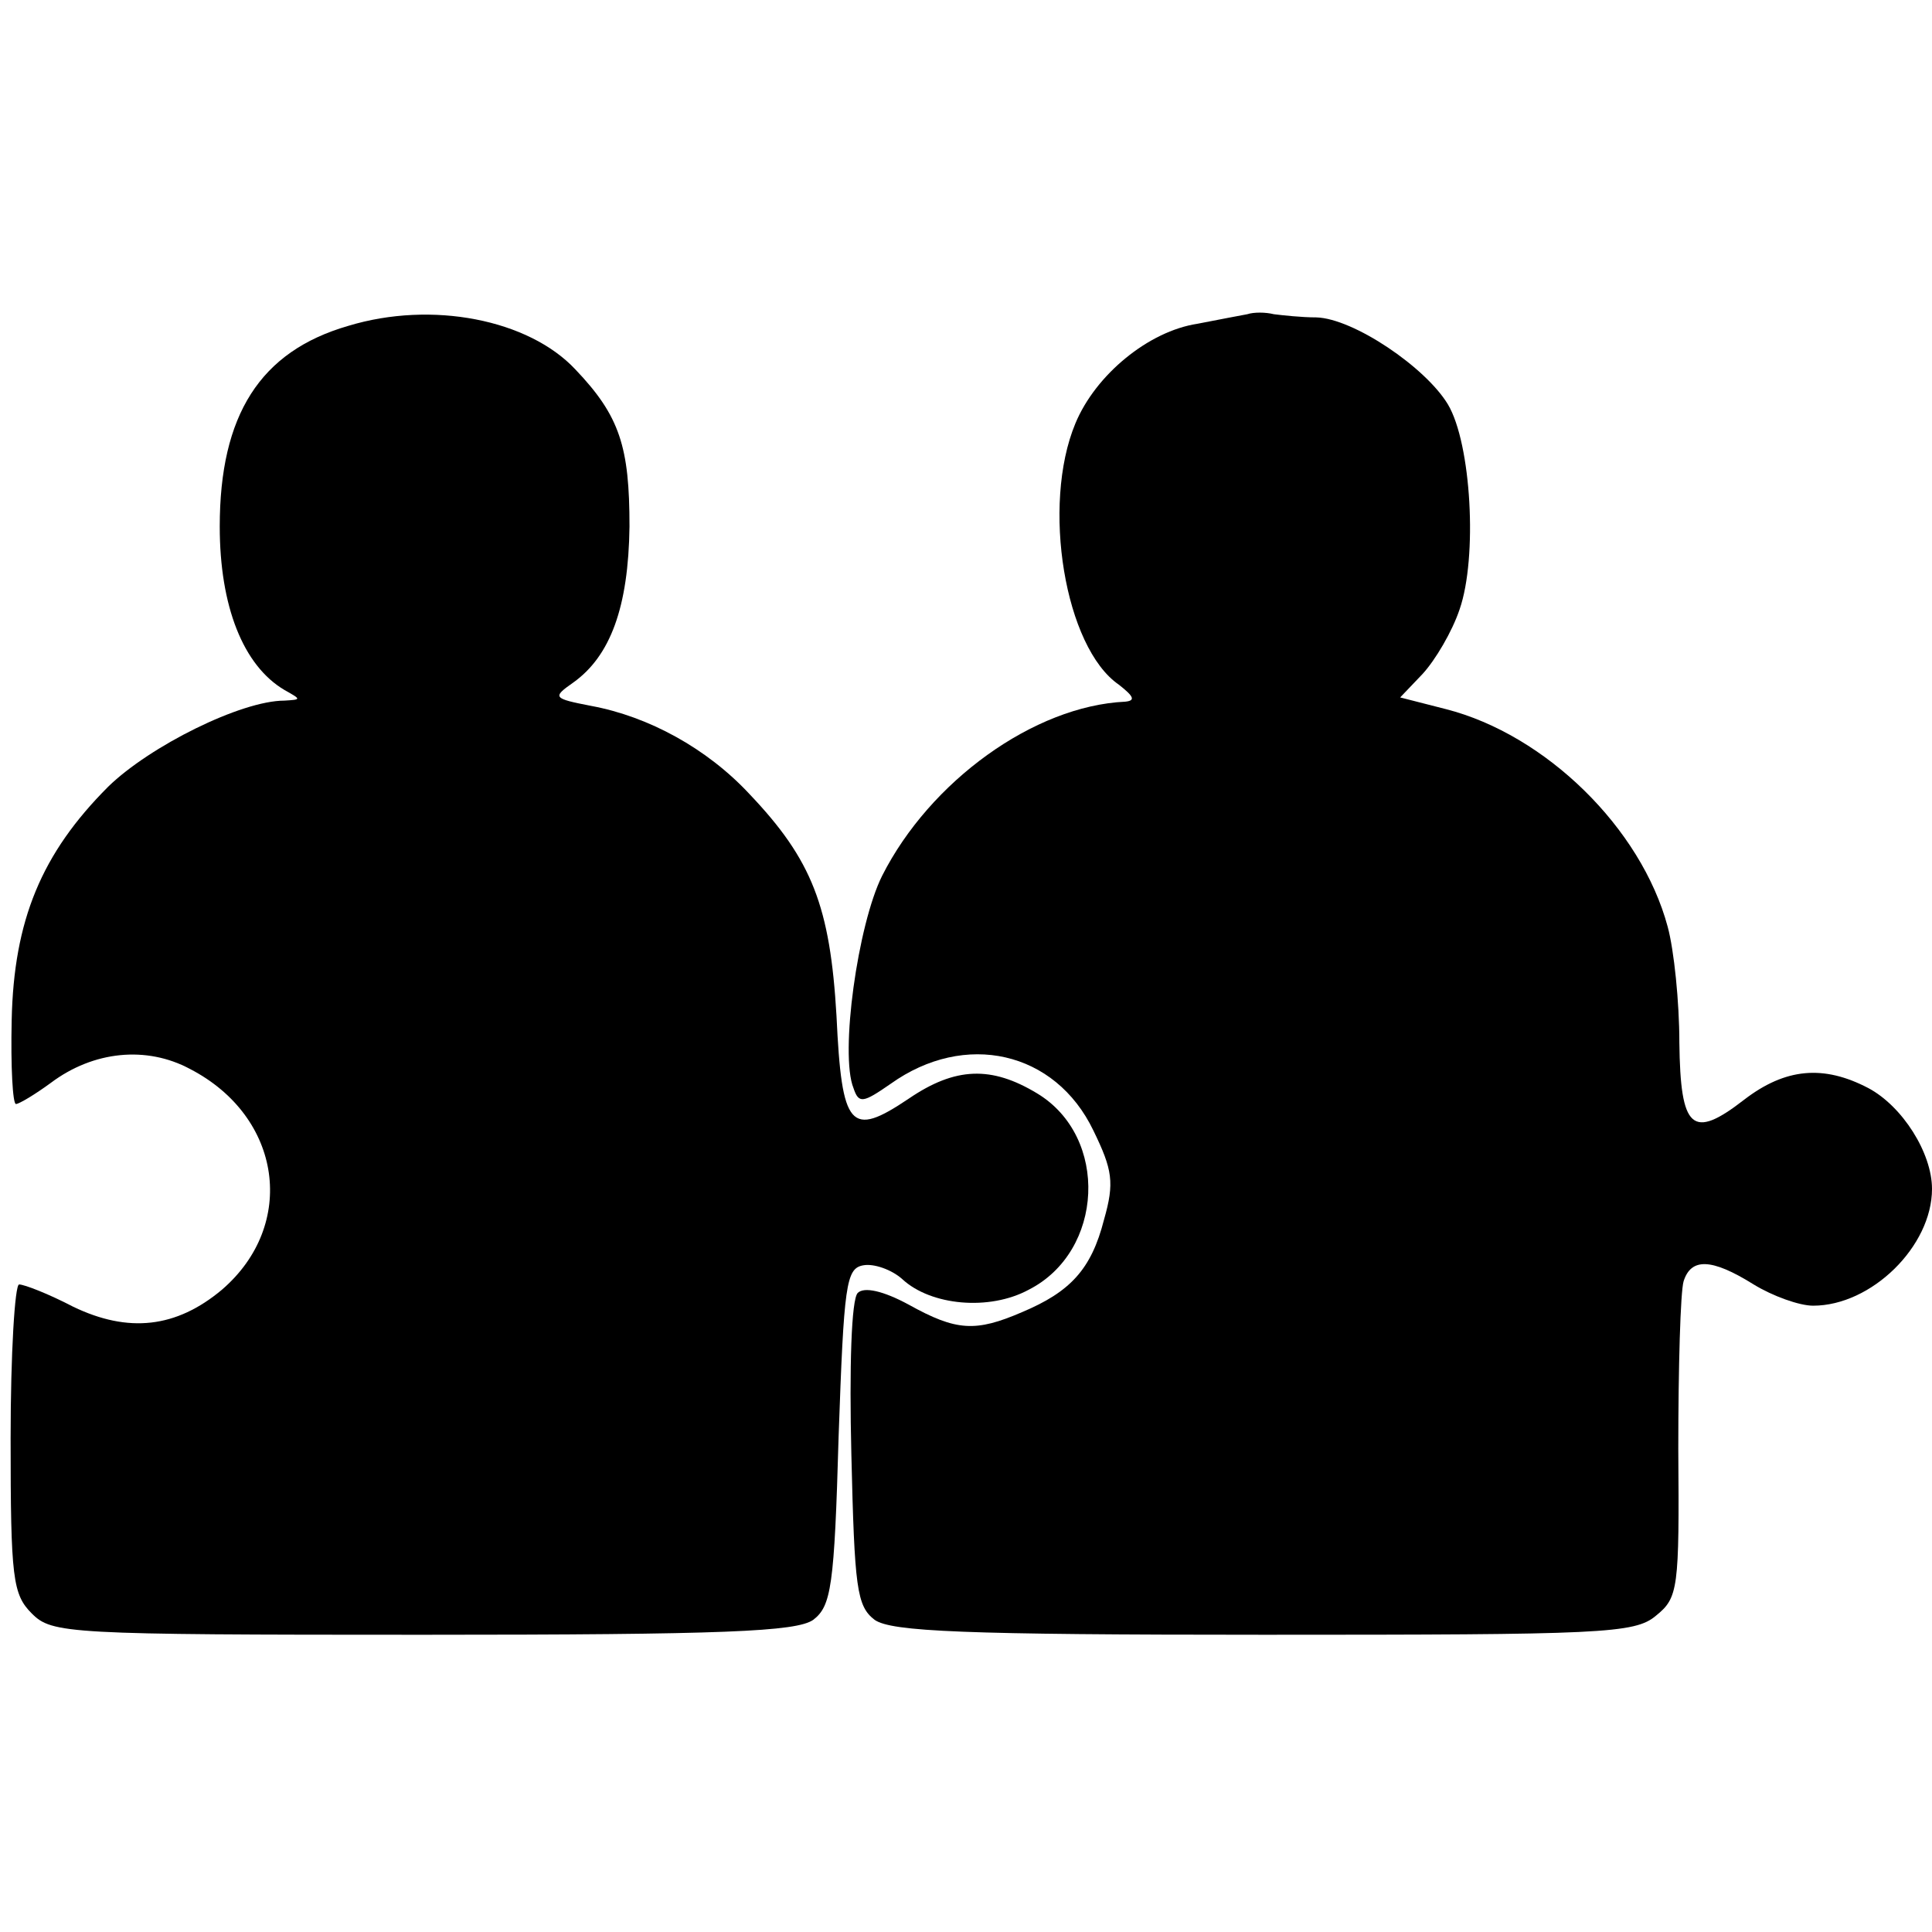
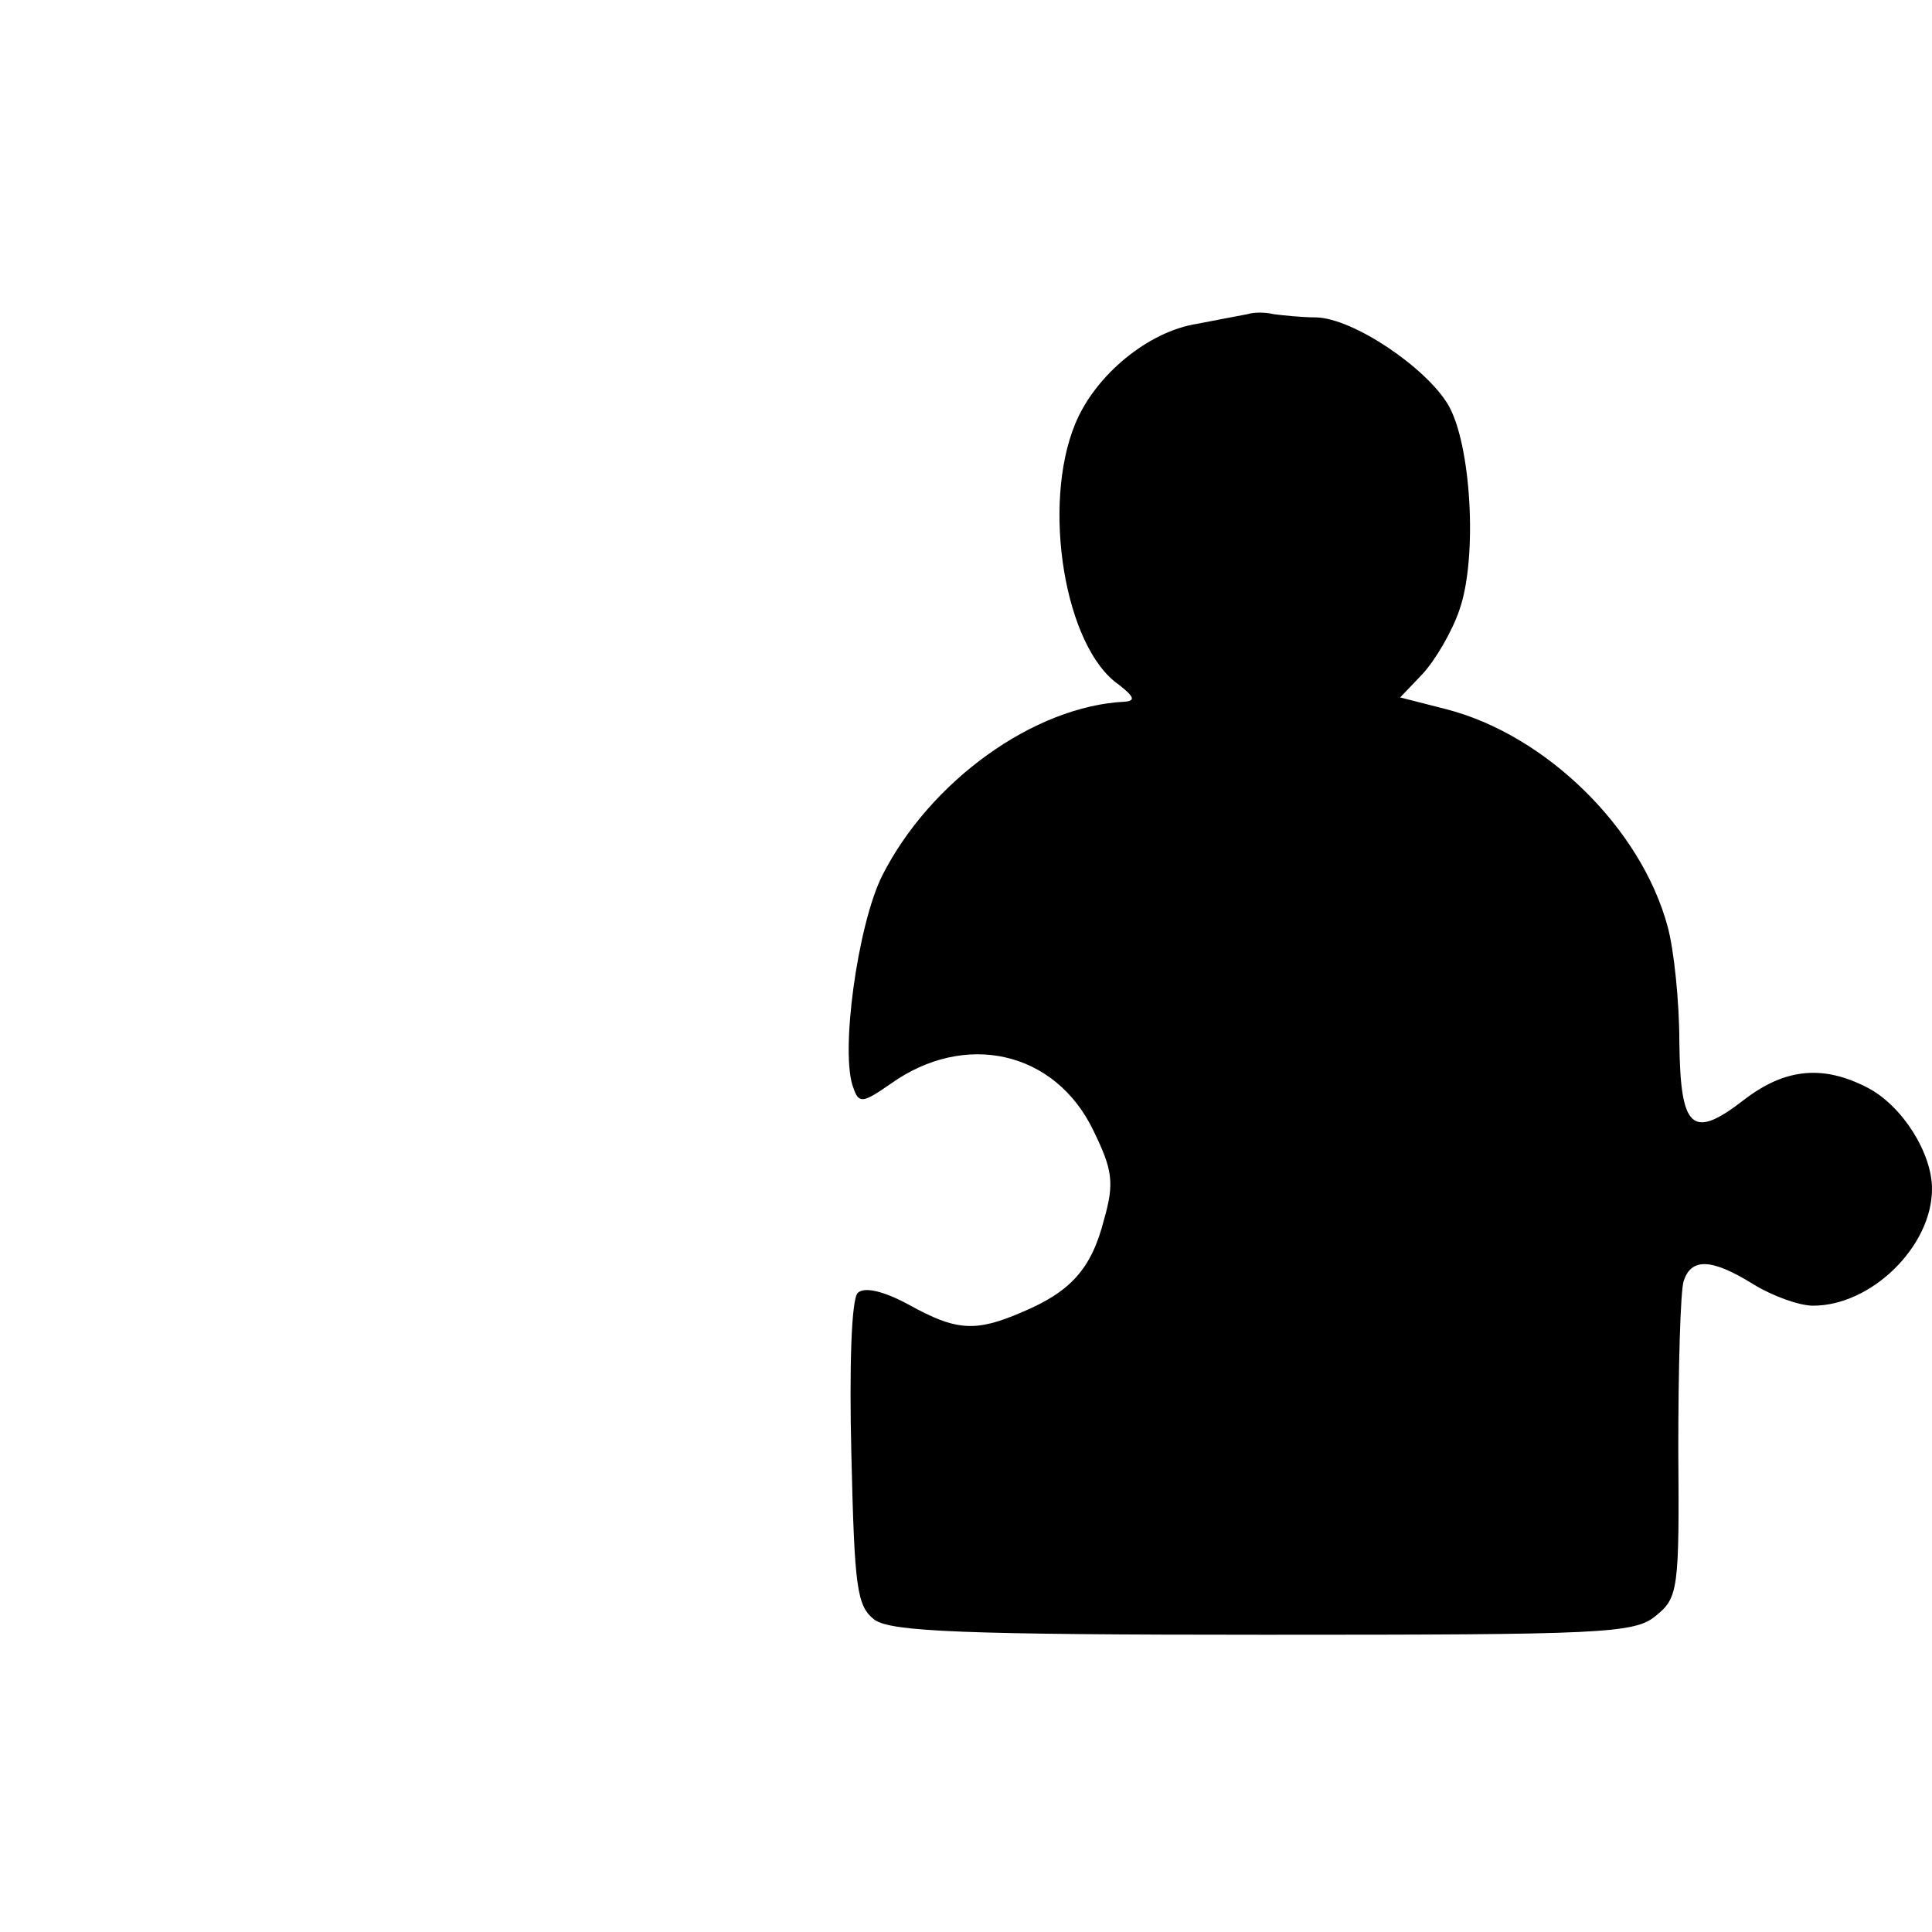
<svg xmlns="http://www.w3.org/2000/svg" version="1.0" width="182pt" height="182pt" viewBox="0 0 182 182" preserveAspectRatio="xMidYMid meet">
  <g transform="translate(0,182) scale(0.1,-0.1)" fill="#000000" stroke="none">
-     <path d="M328 1513 c-83 -24 -121 -84 -121 -189 0 -75 22 -131 61 -154 16 -9 16 -9 0 -10 -41 0 -127 -43 -166 -81 -63 -63 -89 -126 -91 -220 -1 -44 1 -79 4 -79 3 0 18 9 33 20 40 30 90 35 131 13 87 -45 101 -147 30 -208 -43 -36 -88 -41 -140 -16 -23 12 -46 21 -51 21 -4 0 -8 -65 -8 -145 0 -132 2 -147 20 -165 19 -19 33 -20 368 -20 285 0 352 3 368 14 17 13 20 31 24 173 5 143 7 158 23 161 10 2 27 -4 37 -13 27 -25 82 -30 119 -10 71 36 76 144 8 185 -43 26 -77 25 -121 -5 -55 -37 -63 -28 -68 78 -6 103 -23 147 -82 209 -40 43 -95 73 -149 83 -36 7 -37 8 -17 22 35 25 52 71 53 147 0 75 -9 104 -51 148 -44 47 -135 65 -214 41z" />
    <path d="M1175 1524 c-5 -1 -27 -5 -47 -9 -46 -7 -96 -48 -115 -94 -32 -77 -10 -211 41 -246 14 -11 16 -15 6 -16 -86 -4 -184 -75 -229 -164 -23 -46 -40 -168 -27 -200 5 -15 9 -14 35 4 70 50 155 31 191 -44 18 -37 20 -49 10 -84 -12 -47 -32 -68 -77 -87 -44 -19 -62 -18 -107 7 -24 13 -42 17 -48 11 -6 -6 -8 -70 -6 -152 3 -126 5 -143 22 -156 16 -11 83 -14 367 -14 318 0 349 1 369 18 21 17 22 25 21 157 0 77 2 148 5 158 7 22 26 22 66 -3 18 -11 43 -20 56 -20 55 0 112 56 112 110 0 34 -28 78 -60 95 -42 22 -78 19 -117 -11 -49 -38 -60 -28 -61 54 0 38 -5 87 -11 109 -25 93 -115 181 -209 205 l-43 11 21 22 c12 13 28 40 35 61 17 49 11 156 -11 193 -21 35 -89 81 -124 82 -14 0 -32 2 -40 3 -8 2 -19 2 -25 0z" />
  </g>
</svg>